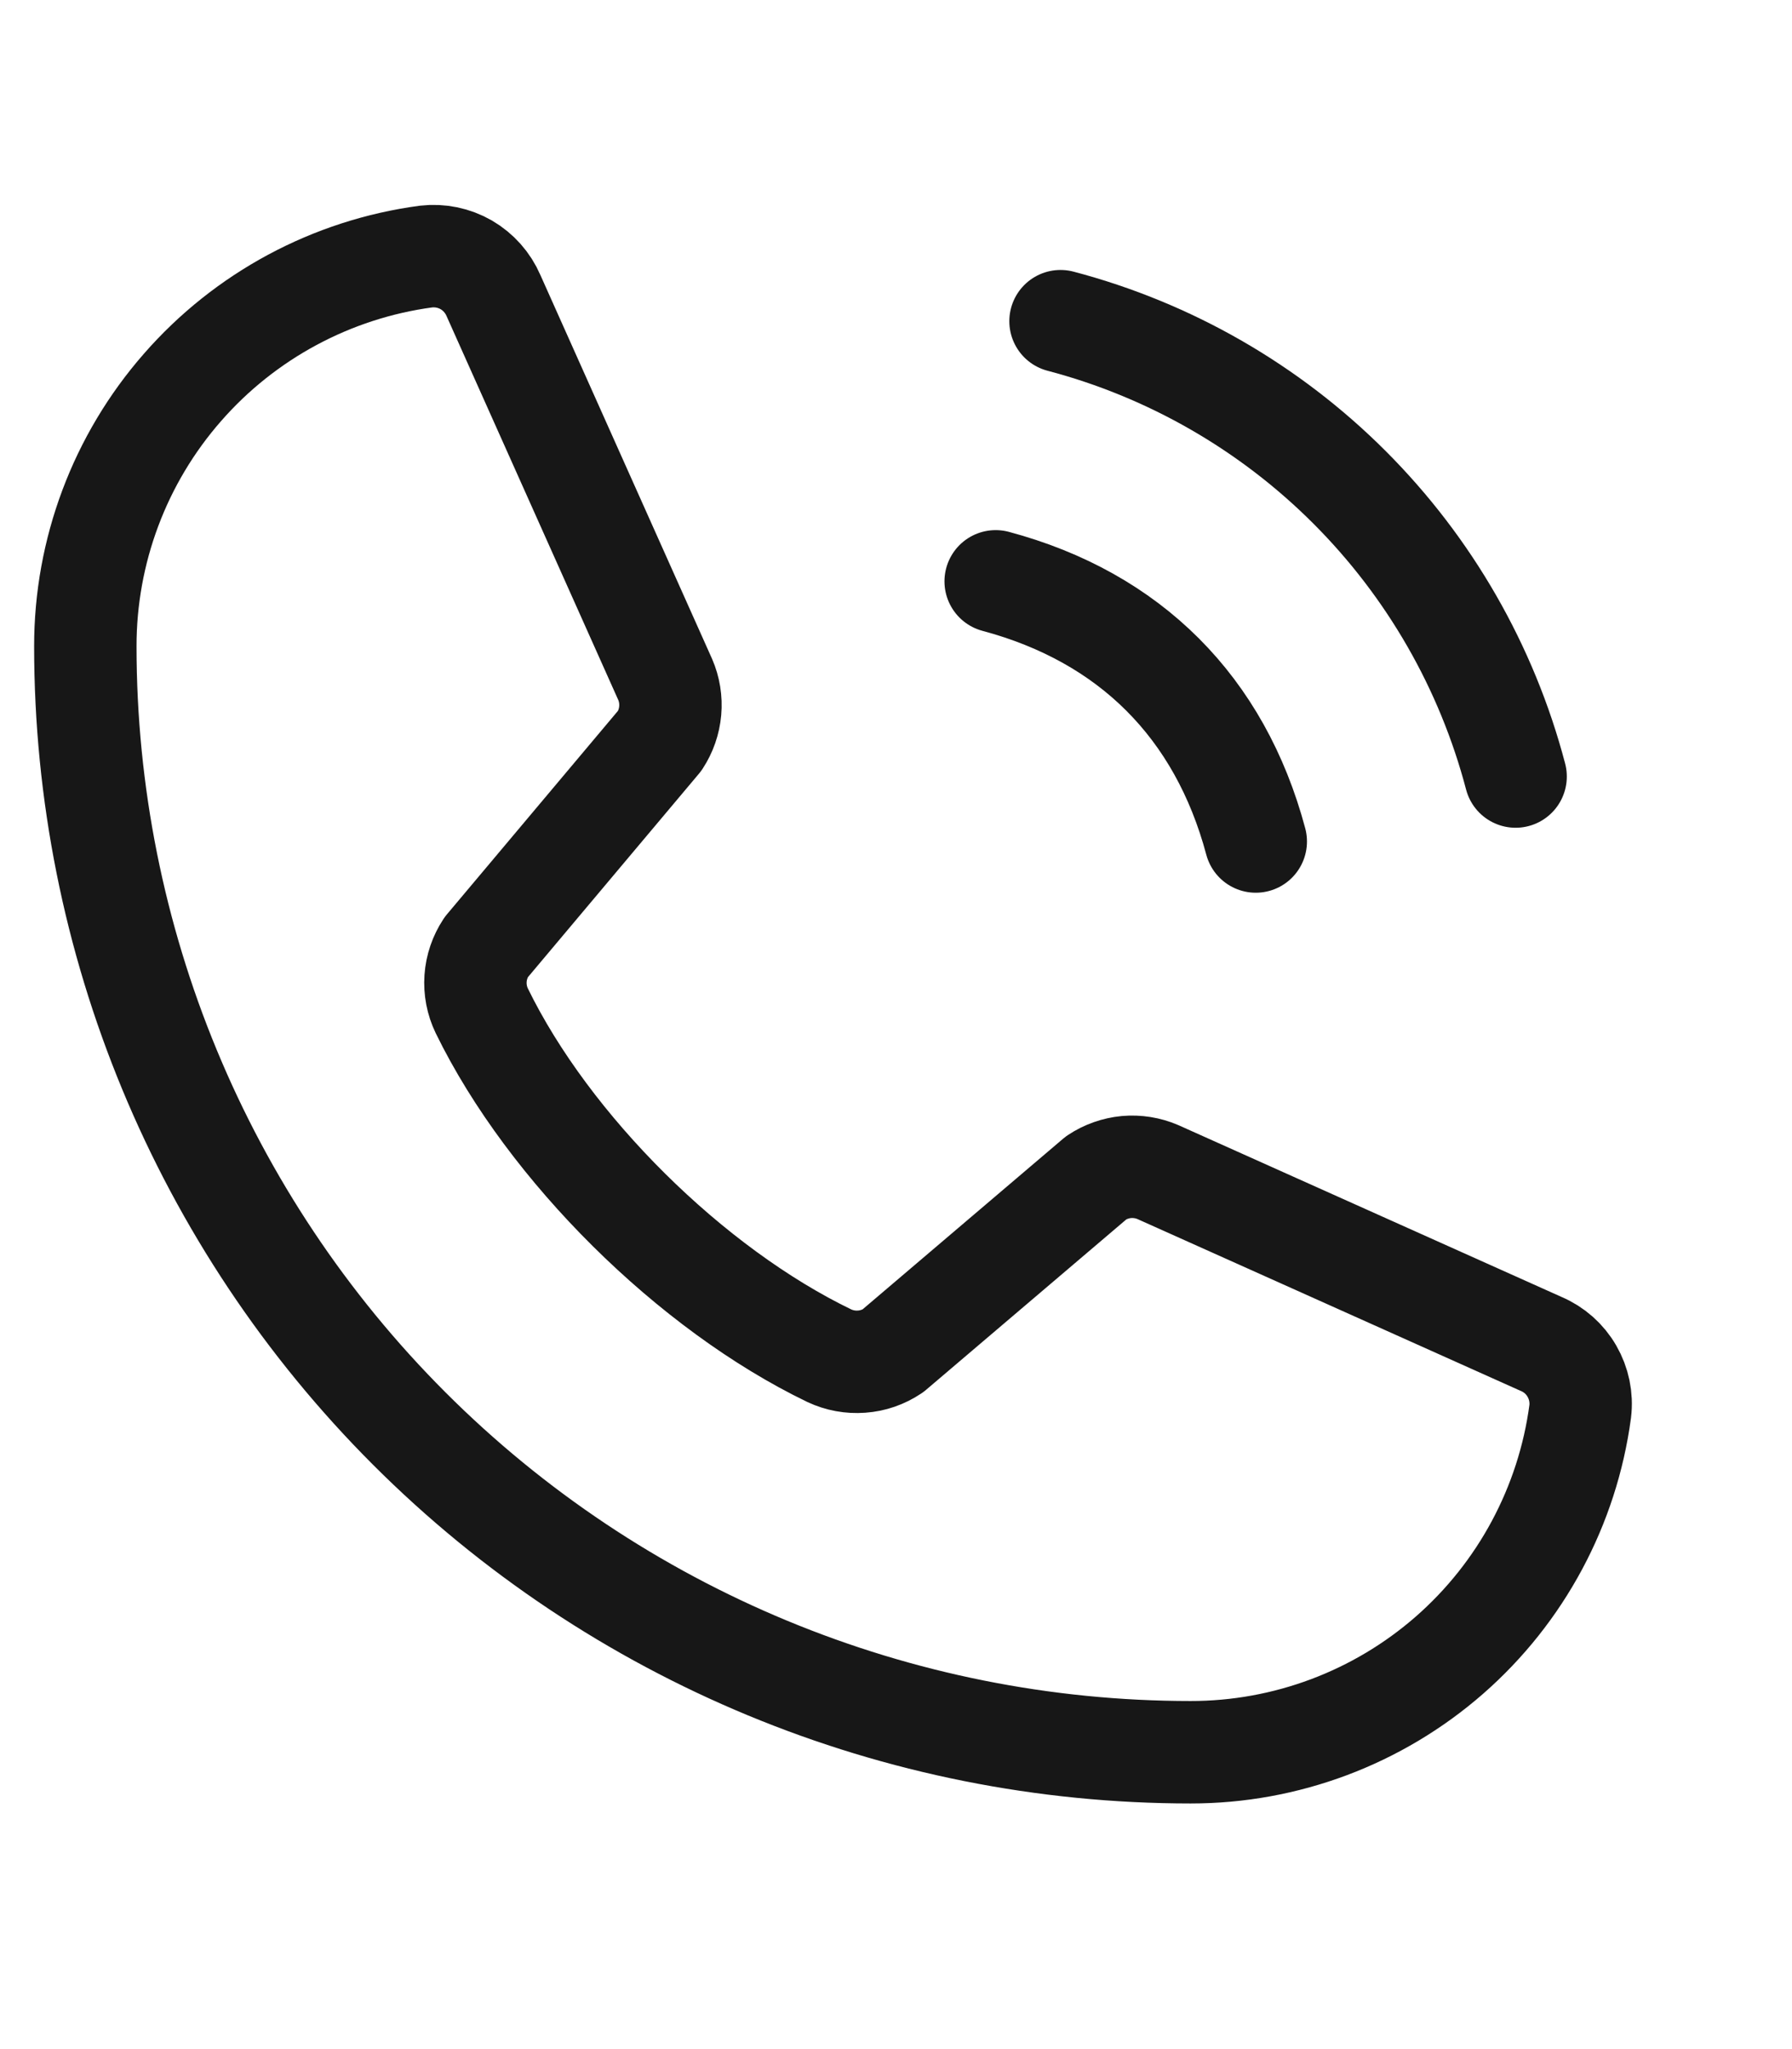
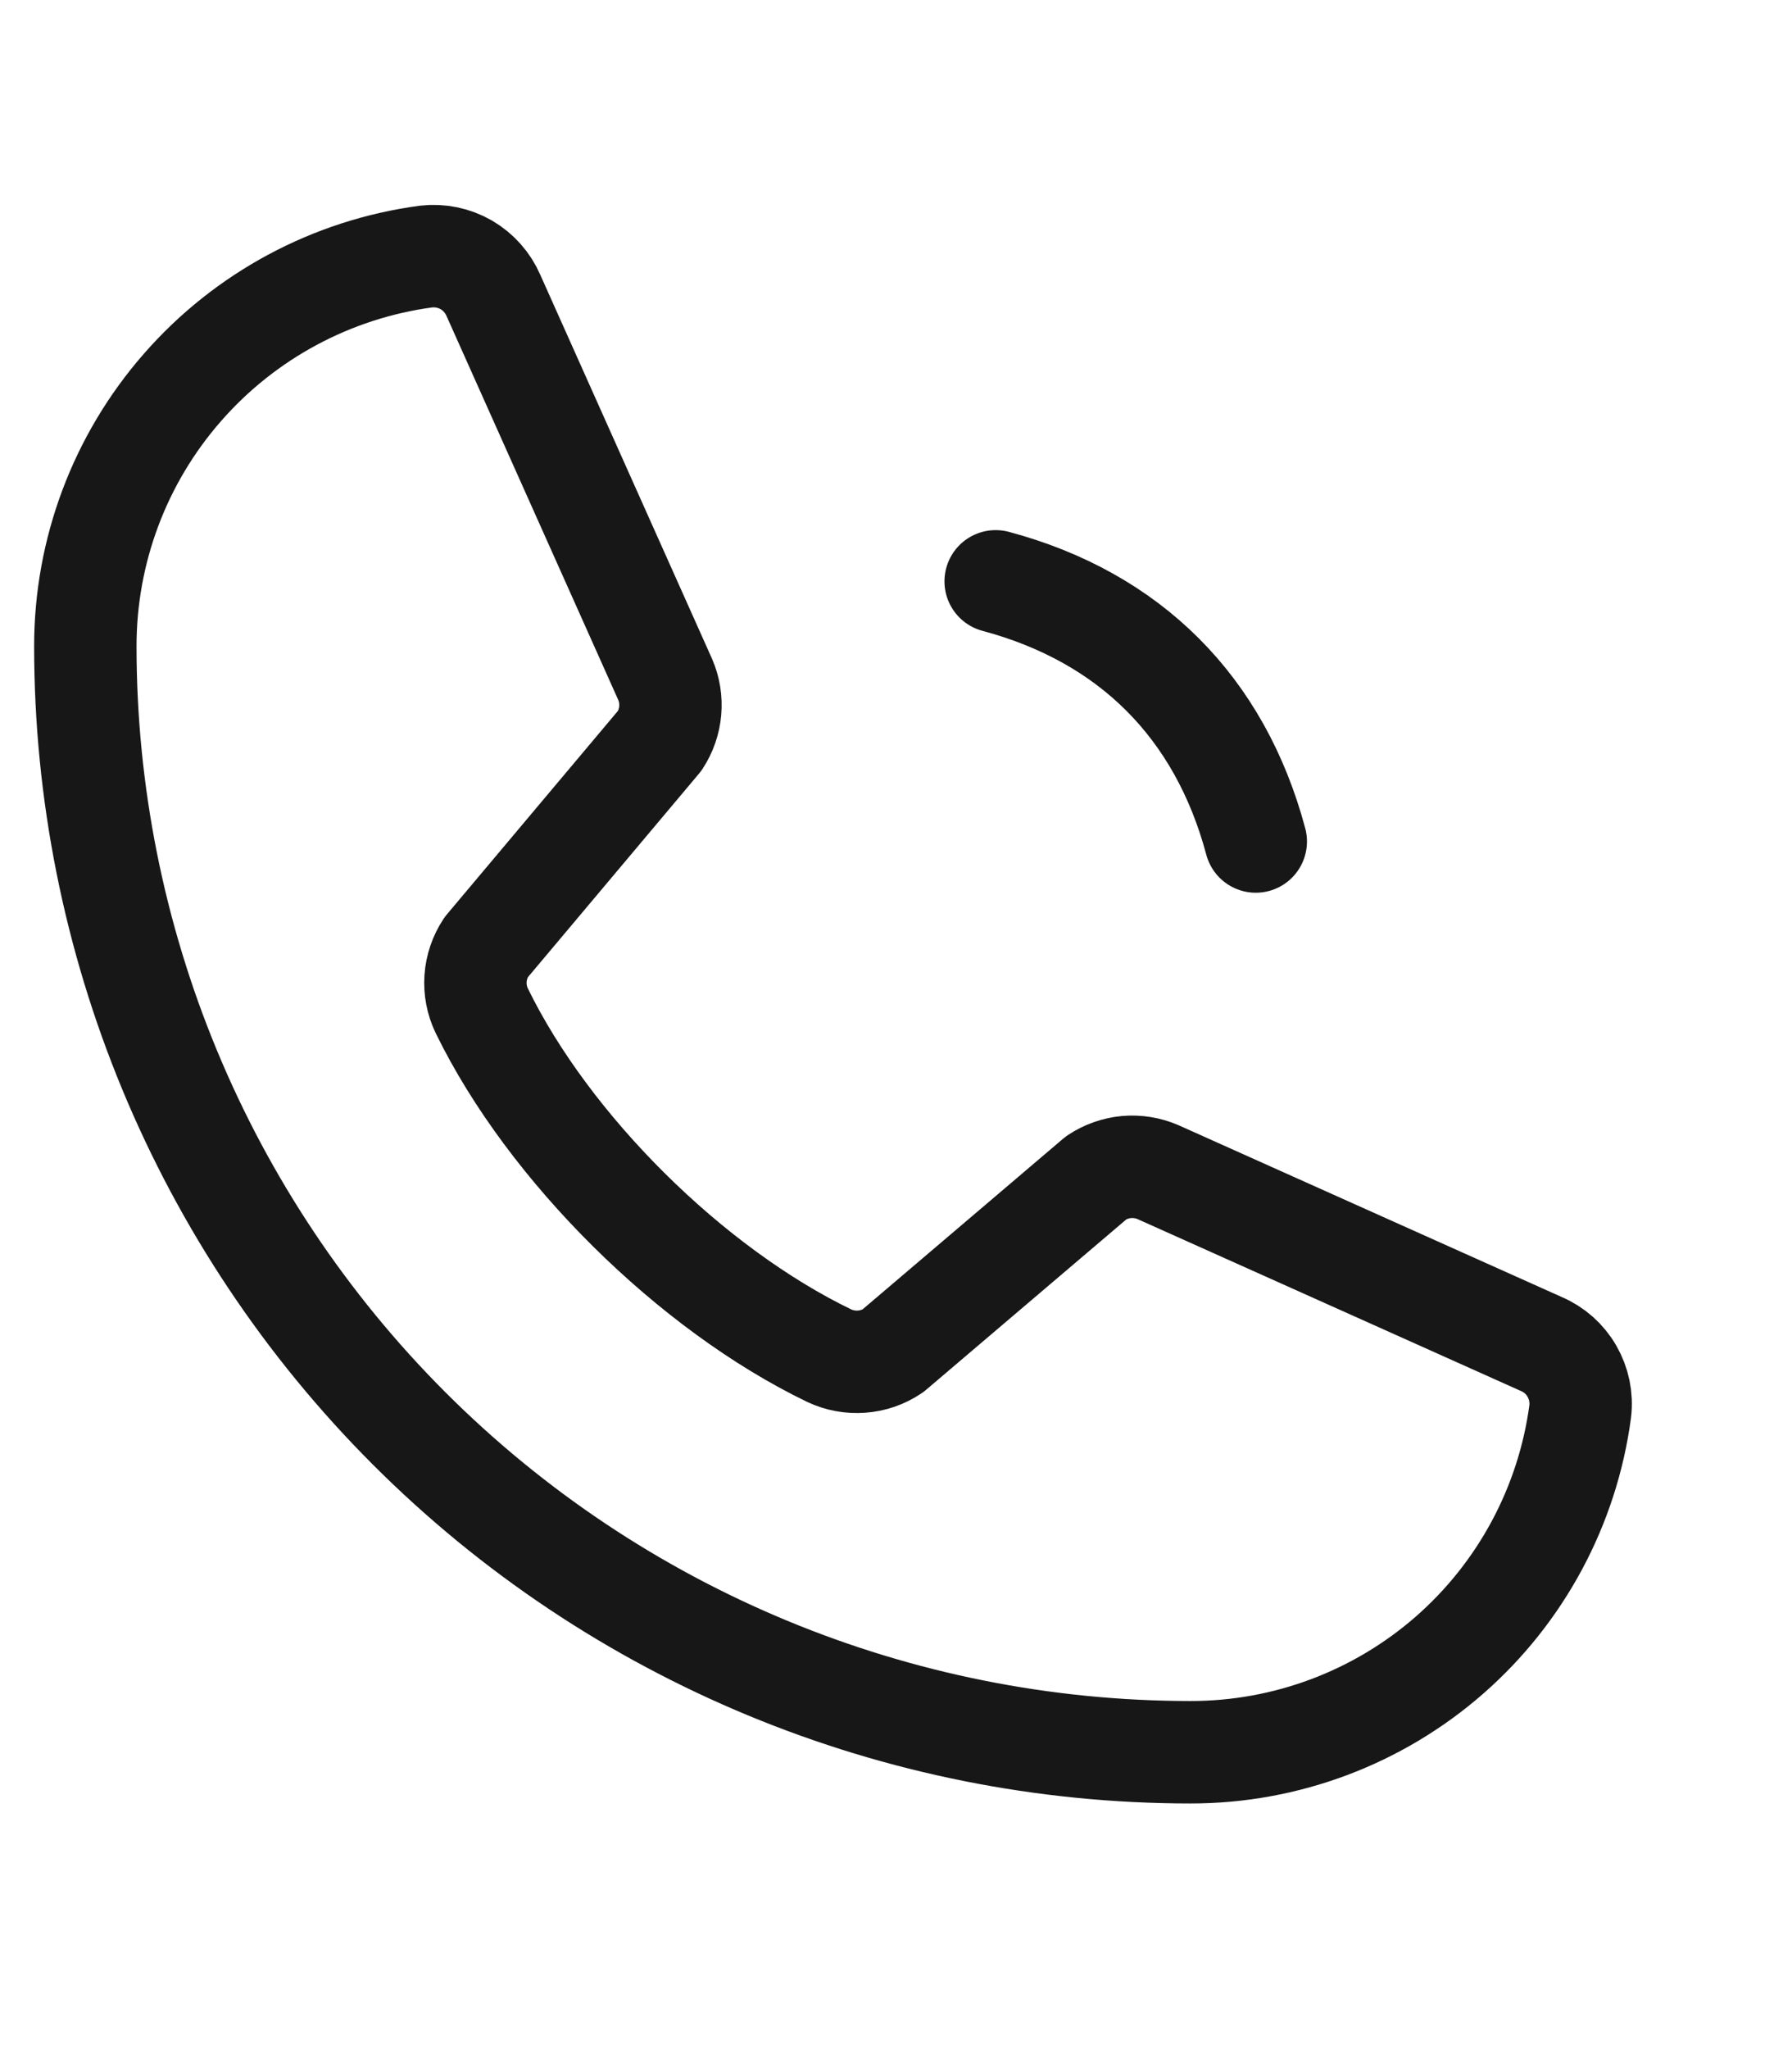
<svg xmlns="http://www.w3.org/2000/svg" width="21" height="24" viewBox="0 0 21 24" fill="none">
-   <path d="M12.428 3.762C13.709 4.099 14.878 4.771 15.815 5.708C16.752 6.645 17.424 7.814 17.761 9.095" stroke="#171717" stroke-width="1.2" stroke-linecap="round" stroke-linejoin="round" />
  <path d="M11.668 6.809C13.241 7.23 14.295 8.283 14.716 9.856" stroke="#171717" stroke-width="1.2" stroke-linecap="round" stroke-linejoin="round" />
  <path d="M12.847 13.794C12.952 13.724 13.074 13.681 13.2 13.669C13.326 13.658 13.453 13.678 13.569 13.728L18.061 15.741C18.212 15.805 18.339 15.917 18.421 16.06C18.503 16.202 18.538 16.368 18.518 16.531C18.37 17.637 17.826 18.651 16.986 19.386C16.146 20.12 15.068 20.524 13.952 20.523C10.517 20.523 7.223 19.159 4.794 16.73C2.365 14.301 1 11.006 1 7.571C0.999 6.455 1.403 5.377 2.138 4.538C2.872 3.698 3.887 3.153 4.992 3.005C5.156 2.986 5.321 3.02 5.464 3.102C5.606 3.185 5.718 3.311 5.783 3.462L7.795 7.958C7.845 8.073 7.865 8.199 7.854 8.324C7.843 8.449 7.801 8.57 7.732 8.675L5.697 11.095C5.625 11.204 5.582 11.33 5.573 11.46C5.564 11.59 5.589 11.721 5.646 11.839C6.433 13.451 8.1 15.098 9.717 15.878C9.836 15.934 9.967 15.958 10.098 15.948C10.228 15.939 10.354 15.895 10.463 15.822L12.847 13.794Z" stroke="#171717" stroke-width="1.2" stroke-linecap="round" stroke-linejoin="round" />
</svg>